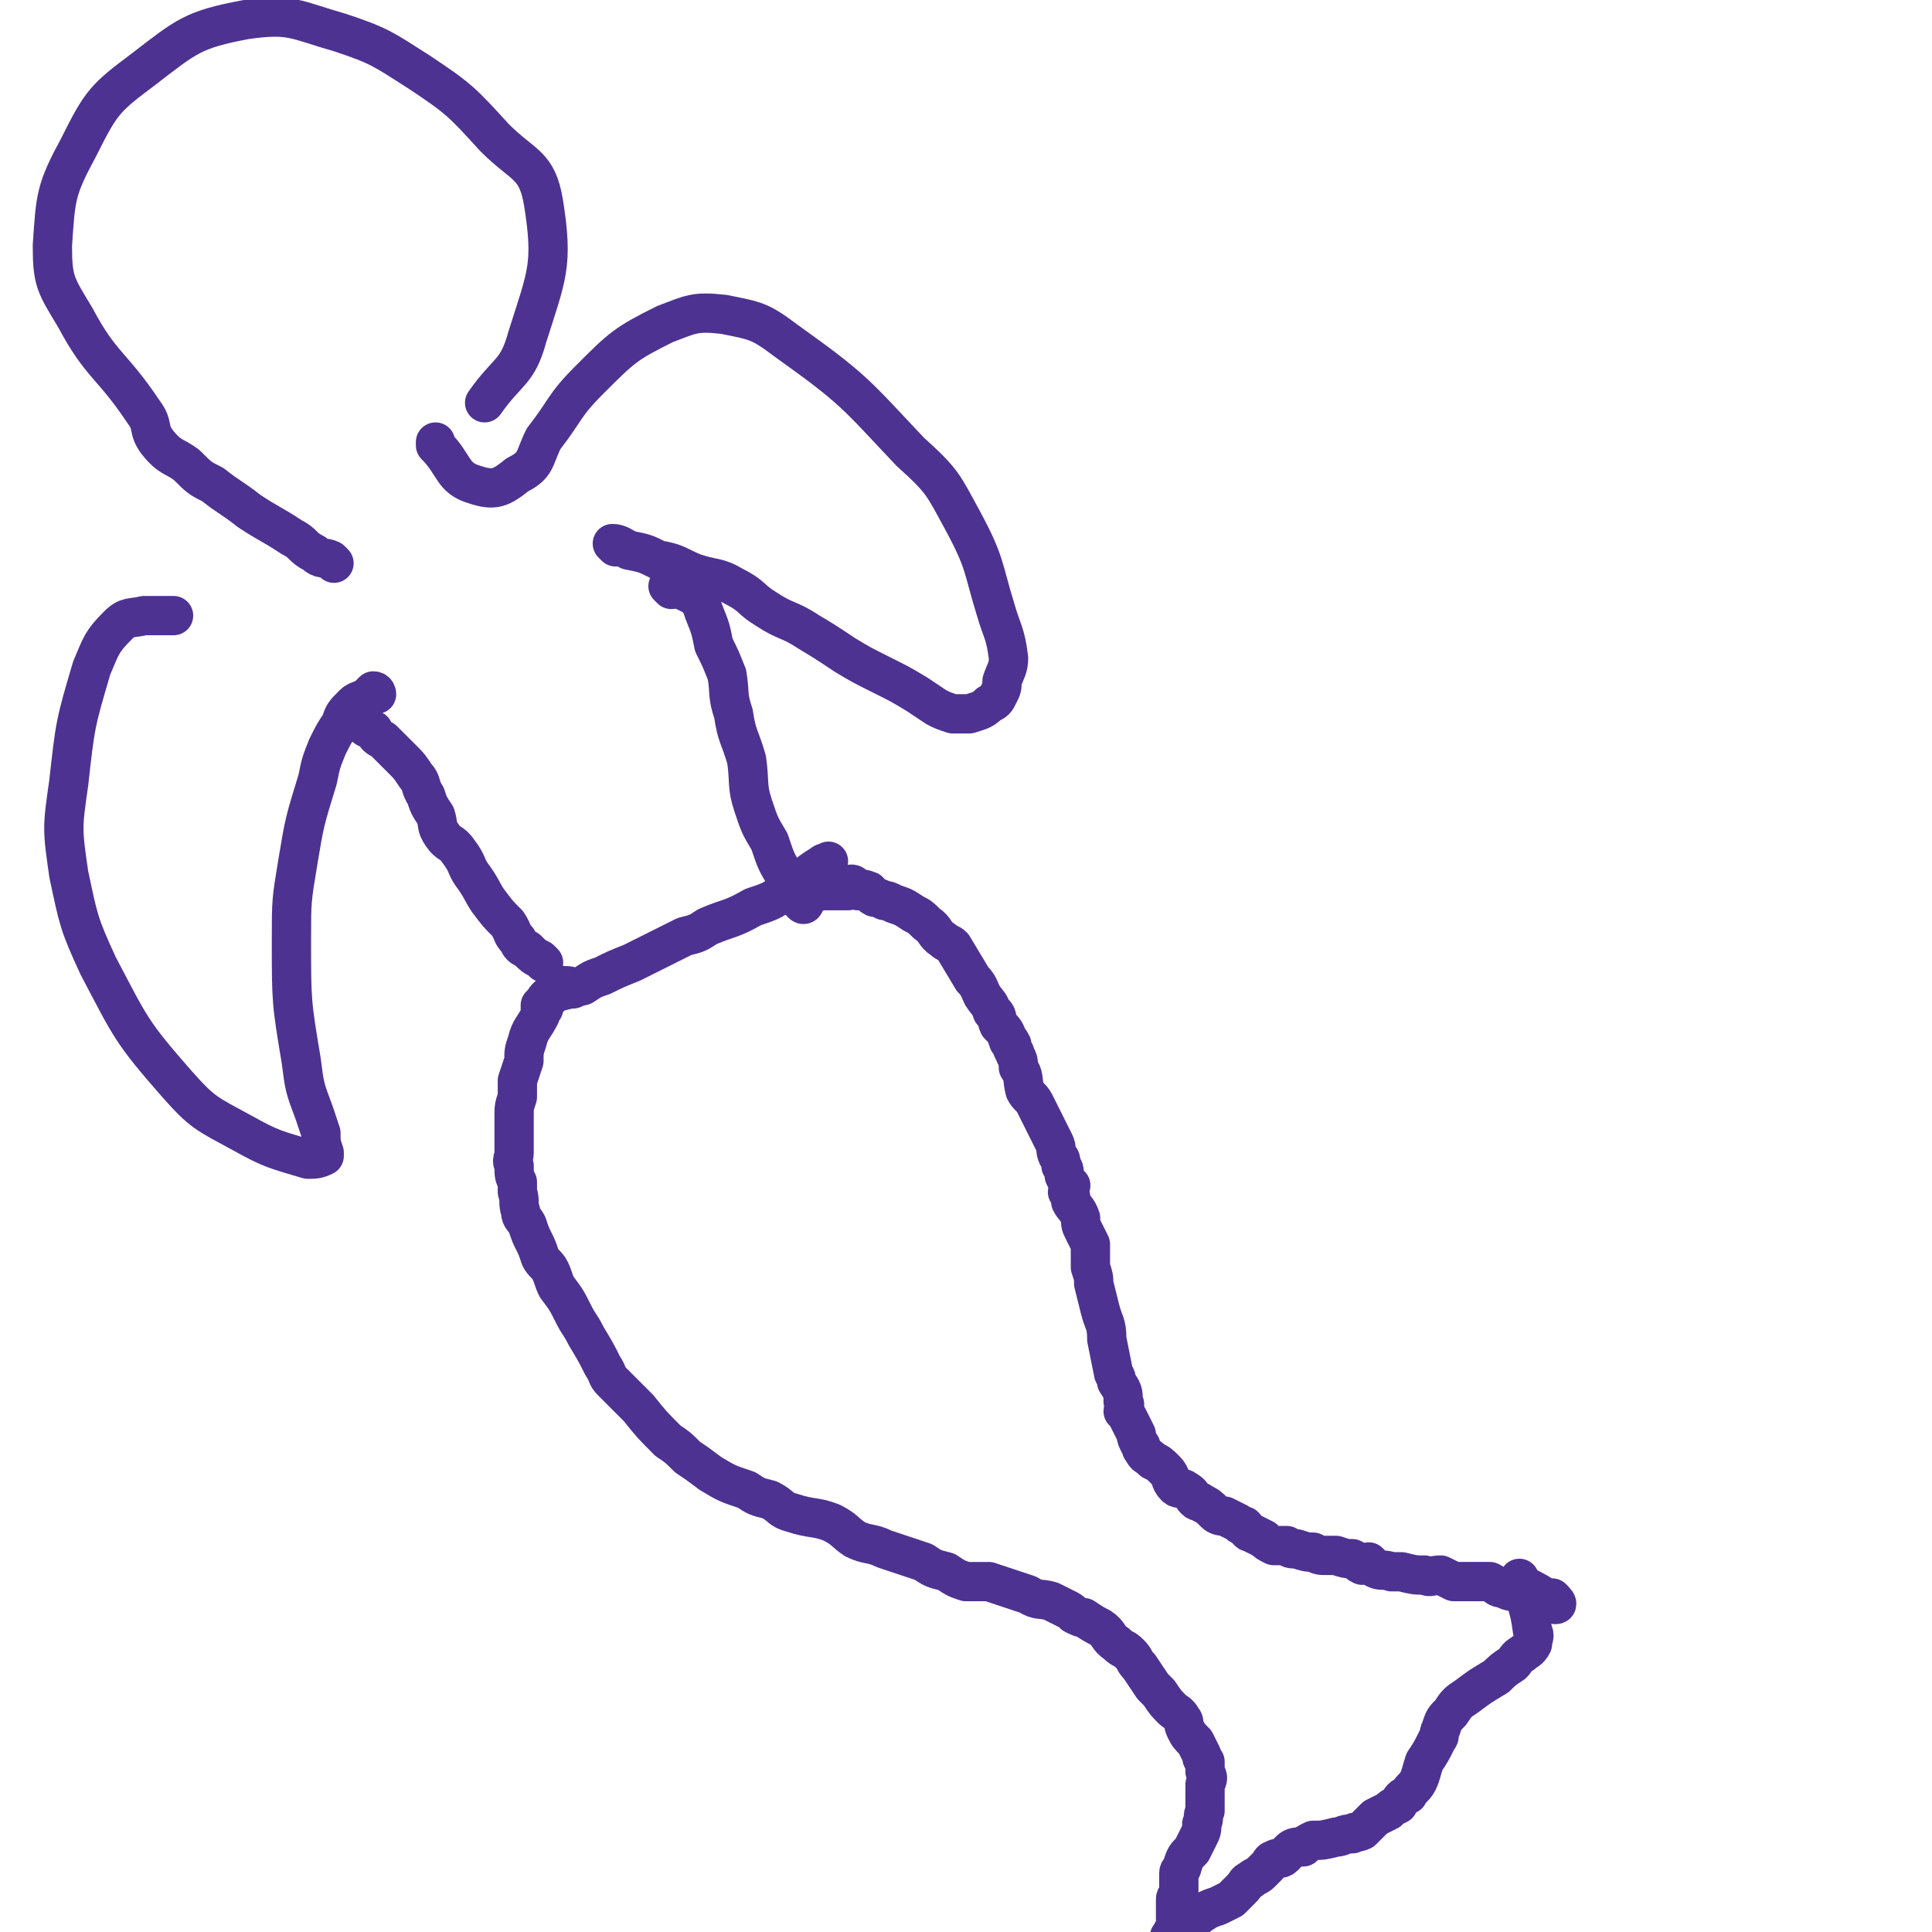
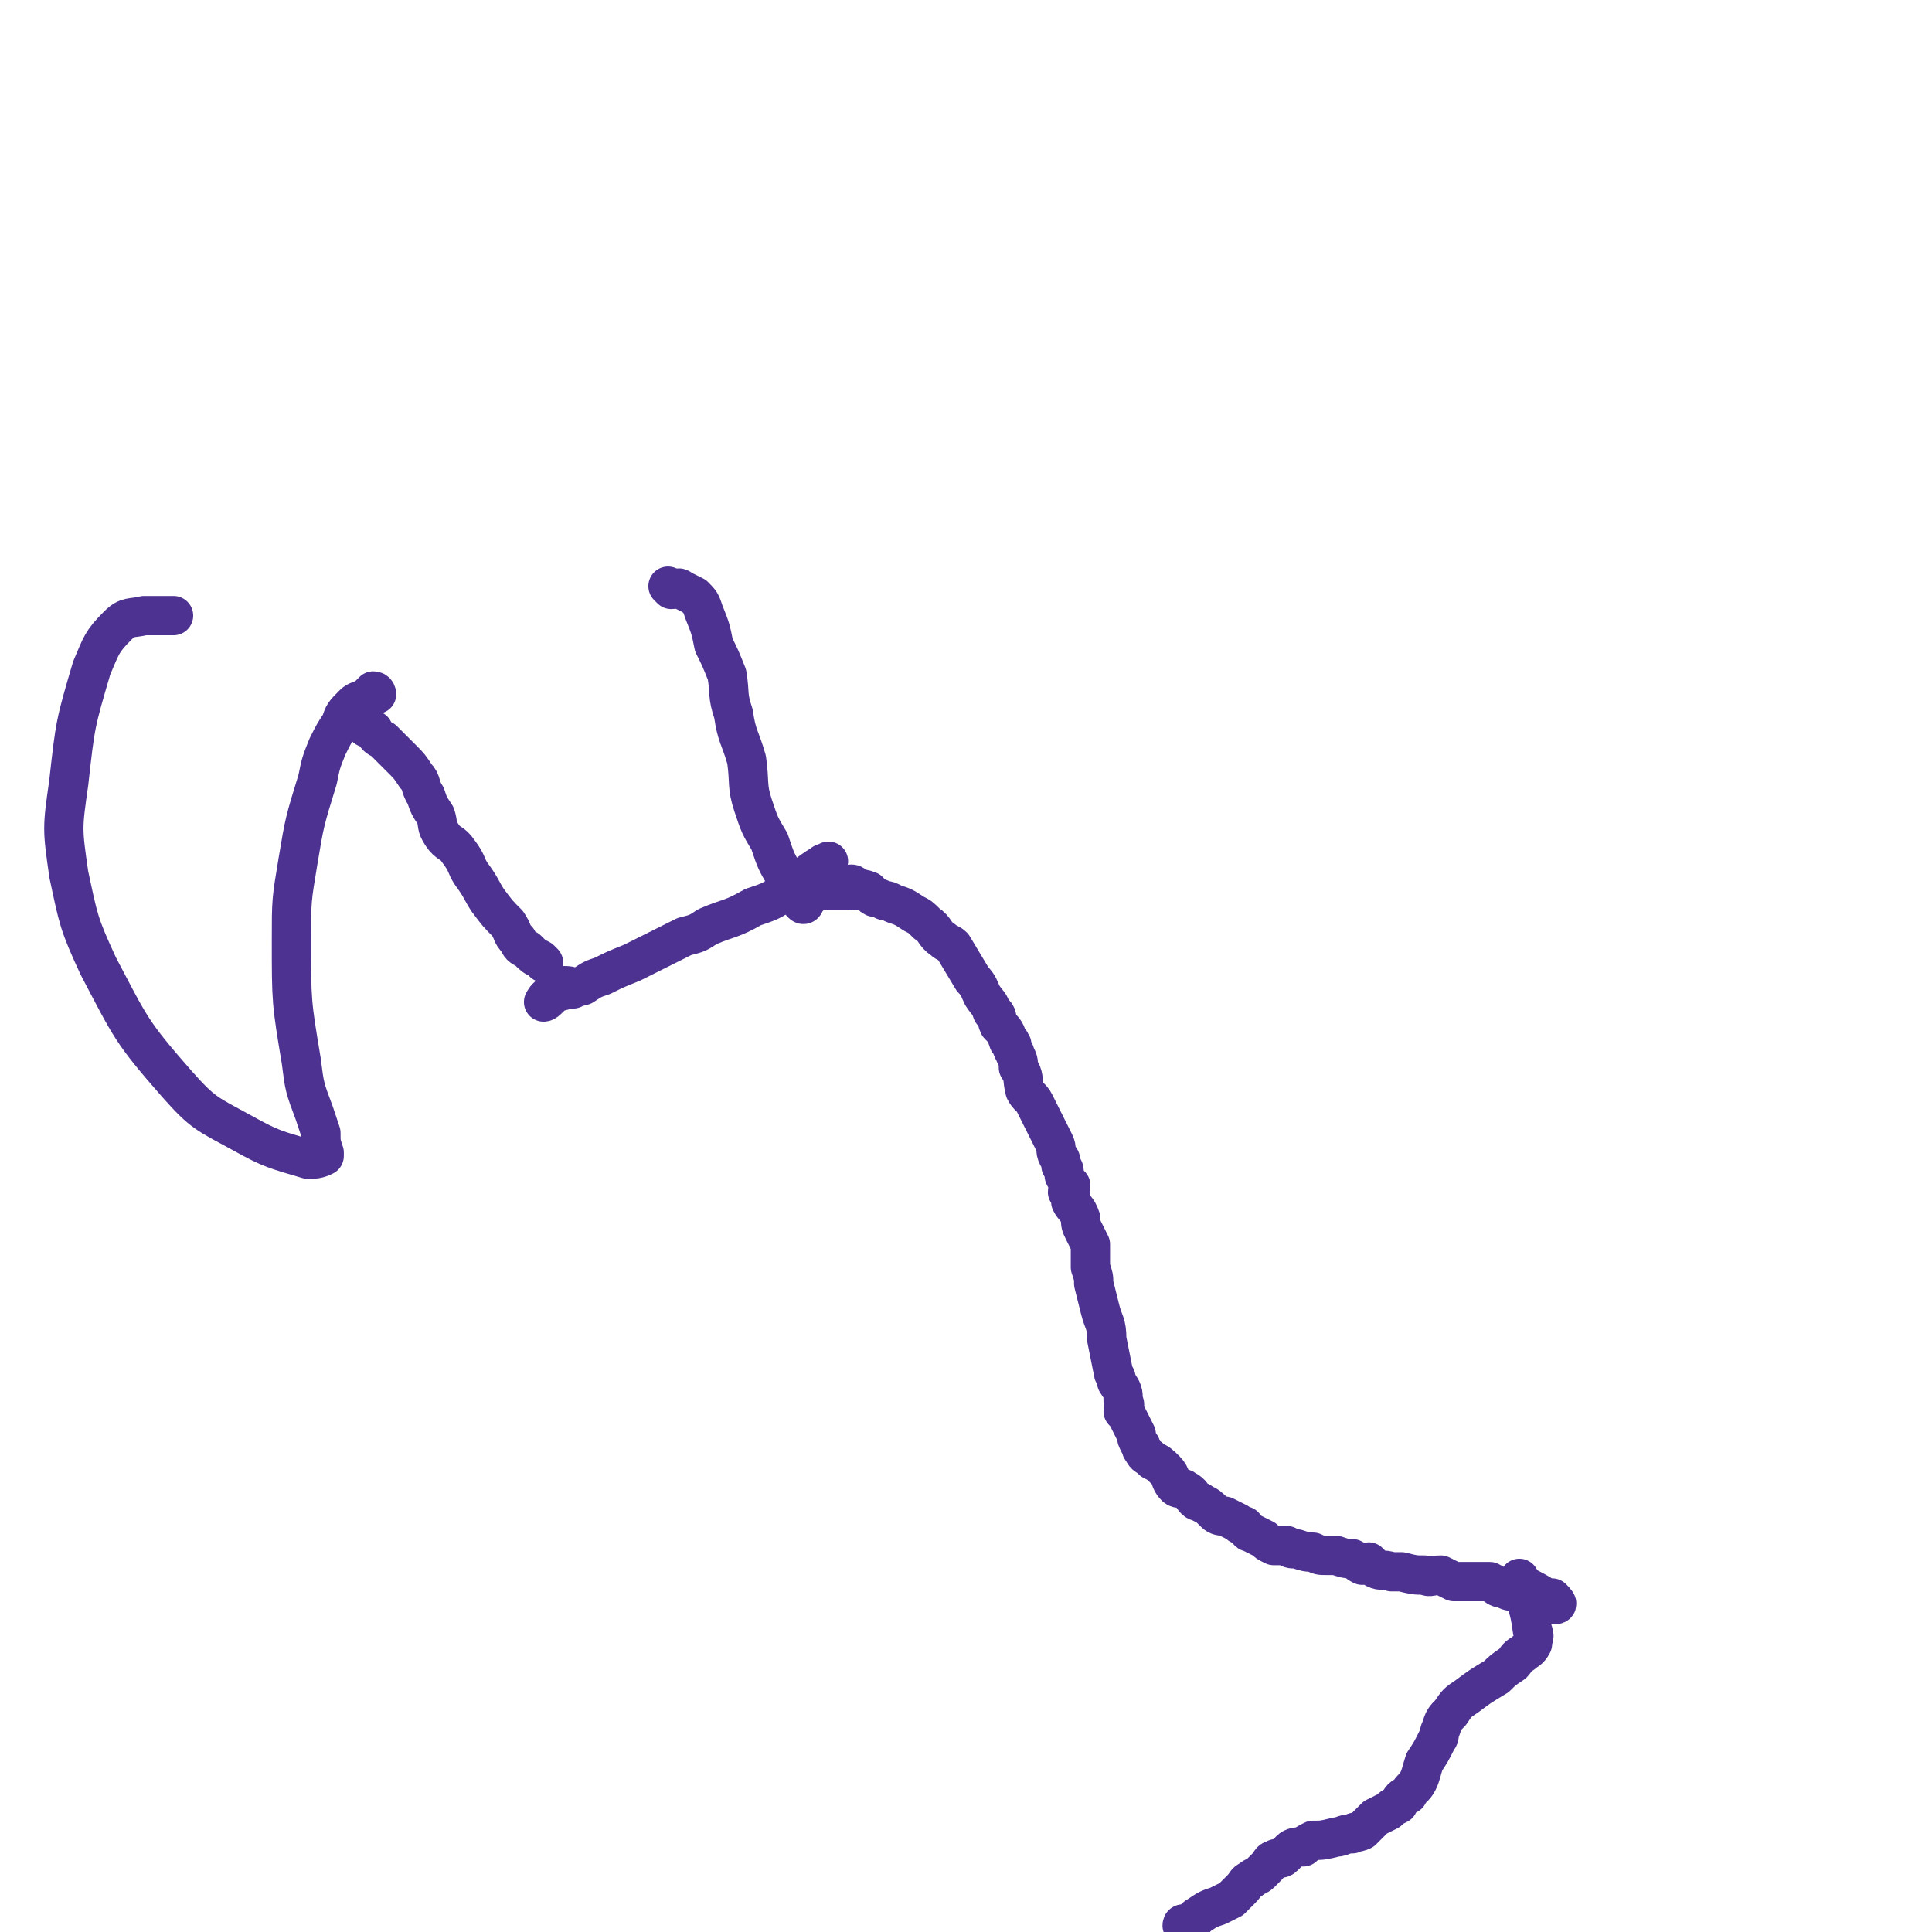
<svg xmlns="http://www.w3.org/2000/svg" viewBox="0 0 590 590" version="1.1">
  <g fill="none" stroke="#4D3292" stroke-width="12" stroke-linecap="round" stroke-linejoin="round">
-     <path d="M166,308c0,0 -1,-1 -1,-1 0,1 0,2 0,3 -2,4 -3,4 -4,8 -1,3 -1,3 -1,6 -1,3 -1,3 -2,6 0,3 0,3 0,5 -1,3 -1,3 -1,6 0,2 0,2 0,4 0,1 0,1 0,3 0,2 0,2 0,4 0,2 -1,2 0,4 0,3 0,3 1,5 0,2 0,2 0,3 1,3 0,3 1,6 0,2 1,2 2,4 1,3 1,3 2,5 1,2 1,2 2,5 1,2 2,2 3,4 1,2 1,3 2,5 3,4 3,4 5,8 2,4 2,3 4,7 3,5 3,5 5,9 2,3 1,3 3,5 2,2 2,2 4,4 2,2 2,2 4,4 4,5 4,5 9,10 3,2 3,2 6,5 3,2 3,2 7,5 5,3 5,3 11,5 3,2 3,2 7,3 4,2 3,3 7,4 6,2 7,1 12,3 4,2 4,3 7,5 4,2 5,1 9,3 6,2 6,2 12,4 3,2 3,2 7,3 3,2 3,2 6,3 3,0 3,0 7,0 3,1 3,1 6,2 3,1 3,1 6,2 3,2 4,1 7,2 2,1 2,1 4,2 2,1 2,1 3,2 2,1 2,1 3,1 3,2 3,2 5,3 3,2 2,3 5,5 2,2 2,1 4,3 2,2 1,2 3,4 2,3 2,3 4,6 1,1 1,1 2,2 2,3 2,3 4,5 1,1 2,1 3,3 1,1 0,1 1,3 1,2 1,2 3,4 1,2 1,2 2,4 0,1 0,1 1,2 0,2 0,2 0,3 1,2 1,2 0,4 0,4 0,4 0,8 -1,2 0,2 -1,4 0,2 0,2 -1,4 -1,2 -1,2 -2,4 -2,2 -2,2 -3,5 0,1 -1,1 -1,2 0,1 0,1 0,3 0,0 0,0 0,1 0,1 0,1 0,2 0,1 -1,1 -1,2 0,1 0,1 0,2 0,1 0,1 0,2 0,1 0,1 0,2 0,1 1,1 0,2 0,1 0,1 -1,2 0,1 -1,1 -1,2 0,1 0,1 0,2 0,1 0,1 0,1 0,1 1,1 0,2 0,1 0,1 -1,2 0,1 0,1 -1,3 -3,8 -2,8 -5,16 " />
    <path d="M242,271c0,0 -1,-1 -1,-1 1,0 2,1 4,2 2,0 2,0 3,0 2,0 2,0 4,0 1,0 1,0 3,0 0,0 0,0 1,0 1,0 1,0 3,0 0,-1 0,-2 1,-2 1,0 1,1 2,2 1,0 1,-1 3,0 1,0 0,1 2,2 1,0 1,0 3,1 1,0 1,0 3,1 3,1 3,1 6,3 2,1 2,1 4,3 3,2 2,3 5,5 1,1 2,1 3,2 3,5 3,5 6,10 2,2 2,3 3,5 2,3 2,2 3,5 2,1 1,2 2,4 2,2 2,2 3,5 1,0 0,0 1,1 0,2 1,2 1,3 1,2 1,2 1,4 2,3 1,3 2,7 1,2 2,2 3,4 1,2 1,2 2,4 1,2 1,2 2,4 1,2 1,2 2,4 1,2 0,2 1,4 1,1 1,1 1,3 1,1 1,1 1,3 1,2 1,2 2,3 0,1 -1,1 -1,2 1,1 1,1 1,3 1,2 2,2 3,5 0,2 0,2 1,4 1,2 1,2 2,4 0,4 0,4 0,7 1,3 1,3 1,5 1,4 1,4 2,8 1,4 2,4 2,9 1,5 1,5 2,10 0,1 1,1 1,3 2,3 2,3 2,6 1,1 0,2 0,3 1,1 1,1 2,3 1,2 1,2 2,4 0,1 0,1 1,3 1,1 0,1 1,2 1,2 1,1 3,3 2,1 2,1 4,3 2,2 1,3 3,5 1,1 2,0 3,1 2,1 2,2 3,3 1,1 1,0 2,1 2,1 2,1 4,3 1,1 2,1 3,1 2,1 2,1 4,2 1,1 1,1 2,1 1,1 1,2 2,2 2,1 2,1 4,2 1,1 1,1 3,2 2,0 2,0 4,0 1,1 1,1 3,1 3,1 3,1 5,1 2,1 2,1 4,1 2,0 2,0 3,0 3,1 3,1 5,1 2,1 1,1 3,2 1,0 1,-1 2,-1 1,1 1,1 2,2 2,1 2,0 5,1 1,0 1,0 3,0 4,1 4,1 7,1 2,1 2,0 5,0 2,1 2,1 4,2 1,0 1,0 3,0 1,0 1,0 3,0 1,0 1,0 3,0 1,0 1,0 2,0 2,1 2,2 4,2 2,1 2,1 4,1 1,1 1,1 2,1 2,1 2,0 3,1 1,0 1,1 2,1 1,0 1,0 3,-1 0,0 0,0 1,0 1,1 2,2 1,2 -3,-2 -4,-3 -8,-5 " />
    <path d="M362,589c0,0 -1,-1 -1,-1 0,-1 1,0 3,-1 1,0 0,-1 2,-2 3,-2 3,-2 6,-3 2,-1 2,-1 4,-2 2,-2 2,-2 3,-3 2,-2 1,-2 3,-3 1,-1 2,-1 3,-2 1,-1 1,-1 2,-2 1,-1 1,-2 2,-2 1,-1 2,0 3,-1 1,-1 1,-1 2,-2 1,-1 2,-1 4,-1 1,-1 1,-1 3,-2 3,0 3,0 7,-1 2,0 2,-1 5,-1 1,-1 1,0 3,-1 2,-2 2,-2 4,-4 2,-1 2,-1 4,-2 1,-1 1,-1 3,-2 1,-2 1,-2 3,-3 1,-2 2,-2 3,-4 1,-2 1,-3 2,-6 2,-3 2,-3 4,-7 1,-1 0,-1 1,-3 1,-3 1,-3 3,-5 2,-3 2,-3 5,-5 4,-3 4,-3 9,-6 2,-2 2,-2 5,-4 1,-1 1,-2 3,-3 1,-1 2,-1 3,-3 0,-2 1,-2 0,-4 -1,-8 -2,-8 -4,-16 " />
    <path d="M173,302c0,0 -1,-1 -1,-1 1,0 3,0 3,1 0,0 -1,-1 -2,0 -3,0 -3,0 -5,2 -1,0 -2,2 -2,2 1,0 2,-2 4,-3 4,-1 4,-1 8,-2 3,-2 3,-2 6,-3 4,-2 4,-2 9,-4 4,-2 4,-2 8,-4 4,-2 4,-2 8,-4 4,-1 4,-1 7,-3 7,-3 7,-2 14,-6 6,-2 6,-2 11,-6 5,-3 5,-4 10,-7 1,-1 1,0 2,-1 " />
    <path d="M166,294c0,0 0,0 -1,-1 -2,-1 -2,-1 -4,-3 -2,-1 -2,-1 -3,-3 -2,-2 -1,-2 -3,-5 -3,-3 -3,-3 -6,-7 -2,-3 -2,-4 -5,-8 -2,-3 -1,-3 -4,-7 -2,-3 -3,-2 -5,-5 -2,-3 -1,-3 -2,-6 -2,-3 -2,-3 -3,-6 -2,-3 -1,-4 -3,-6 -2,-3 -2,-3 -4,-5 -2,-2 -2,-2 -3,-3 -2,-2 -2,-2 -3,-3 -2,-1 -2,-1 -3,-3 -2,-1 -2,0 -3,-2 -1,0 -1,-1 -2,-1 -1,-1 -1,0 -2,-1 0,0 -1,-1 0,-1 0,-2 1,-2 2,-3 " />
    <path d="M247,274c0,0 -1,-1 -1,-1 0,1 0,4 -1,3 -2,-2 -3,-4 -5,-8 -3,-5 -3,-5 -5,-11 -3,-5 -3,-5 -5,-11 -2,-6 -1,-7 -2,-14 -2,-7 -3,-7 -4,-14 -2,-6 -1,-6 -2,-12 -2,-5 -2,-5 -4,-9 -1,-5 -1,-5 -3,-10 -1,-3 -1,-3 -3,-5 -2,-1 -2,-1 -4,-2 -1,-1 -1,0 -3,0 -1,-1 -1,-1 -1,-1 " />
    <path d="M115,212c0,0 0,-1 -1,-1 -1,1 -1,1 -2,2 -2,1 -3,1 -4,2 -3,3 -3,3 -4,6 -2,3 -2,3 -4,7 -2,5 -2,5 -3,10 -4,13 -4,13 -6,25 -2,12 -2,12 -2,24 0,19 0,19 3,37 1,8 1,8 4,16 1,3 1,3 2,6 0,3 0,3 1,6 0,1 0,1 0,1 -2,1 -3,1 -5,1 -10,-3 -11,-3 -20,-8 -11,-6 -12,-6 -20,-15 -14,-16 -14,-17 -24,-36 -6,-13 -6,-14 -9,-28 -2,-14 -2,-14 0,-28 2,-18 2,-18 7,-35 3,-7 3,-8 8,-13 3,-3 4,-2 8,-3 0,0 0,0 1,0 4,0 4,0 8,0 " />
-     <path d="M188,167c0,0 -1,-1 -1,-1 2,0 3,1 5,2 5,1 5,1 9,3 6,1 6,2 11,4 6,2 7,1 12,4 6,3 5,4 10,7 6,4 7,3 13,7 5,3 5,3 11,7 5,3 5,3 11,6 6,3 6,3 11,6 3,2 3,2 6,4 2,1 2,1 5,2 2,0 2,0 4,0 1,0 1,0 1,0 3,-1 4,-1 6,-3 2,-1 2,-1 3,-3 1,-2 1,-2 1,-4 1,-3 2,-4 2,-7 -1,-8 -2,-8 -4,-15 -4,-13 -3,-14 -10,-27 -6,-11 -6,-12 -16,-21 -17,-18 -17,-19 -38,-34 -8,-6 -9,-6 -19,-8 -9,-1 -10,0 -18,3 -12,6 -13,7 -23,17 -8,8 -7,9 -14,18 -3,6 -2,8 -8,11 -5,4 -7,5 -13,3 -7,-2 -6,-6 -12,-12 0,-1 0,-1 0,-1 " />
-     <path d="M102,172c0,0 0,0 -1,-1 -2,-1 -3,0 -5,-2 -4,-2 -3,-3 -7,-5 -6,-4 -7,-4 -13,-8 -5,-4 -6,-4 -11,-8 -4,-2 -4,-2 -8,-6 -4,-3 -5,-2 -9,-7 -3,-4 -1,-5 -4,-9 -10,-15 -13,-14 -21,-29 -6,-10 -7,-11 -7,-22 1,-15 1,-17 8,-30 7,-14 8,-15 20,-24 13,-10 15,-12 31,-15 14,-2 15,0 29,4 12,4 13,5 24,12 12,8 13,9 23,20 9,9 13,8 15,20 3,19 1,22 -5,41 -3,11 -6,10 -13,20 " />
  </g>
</svg>